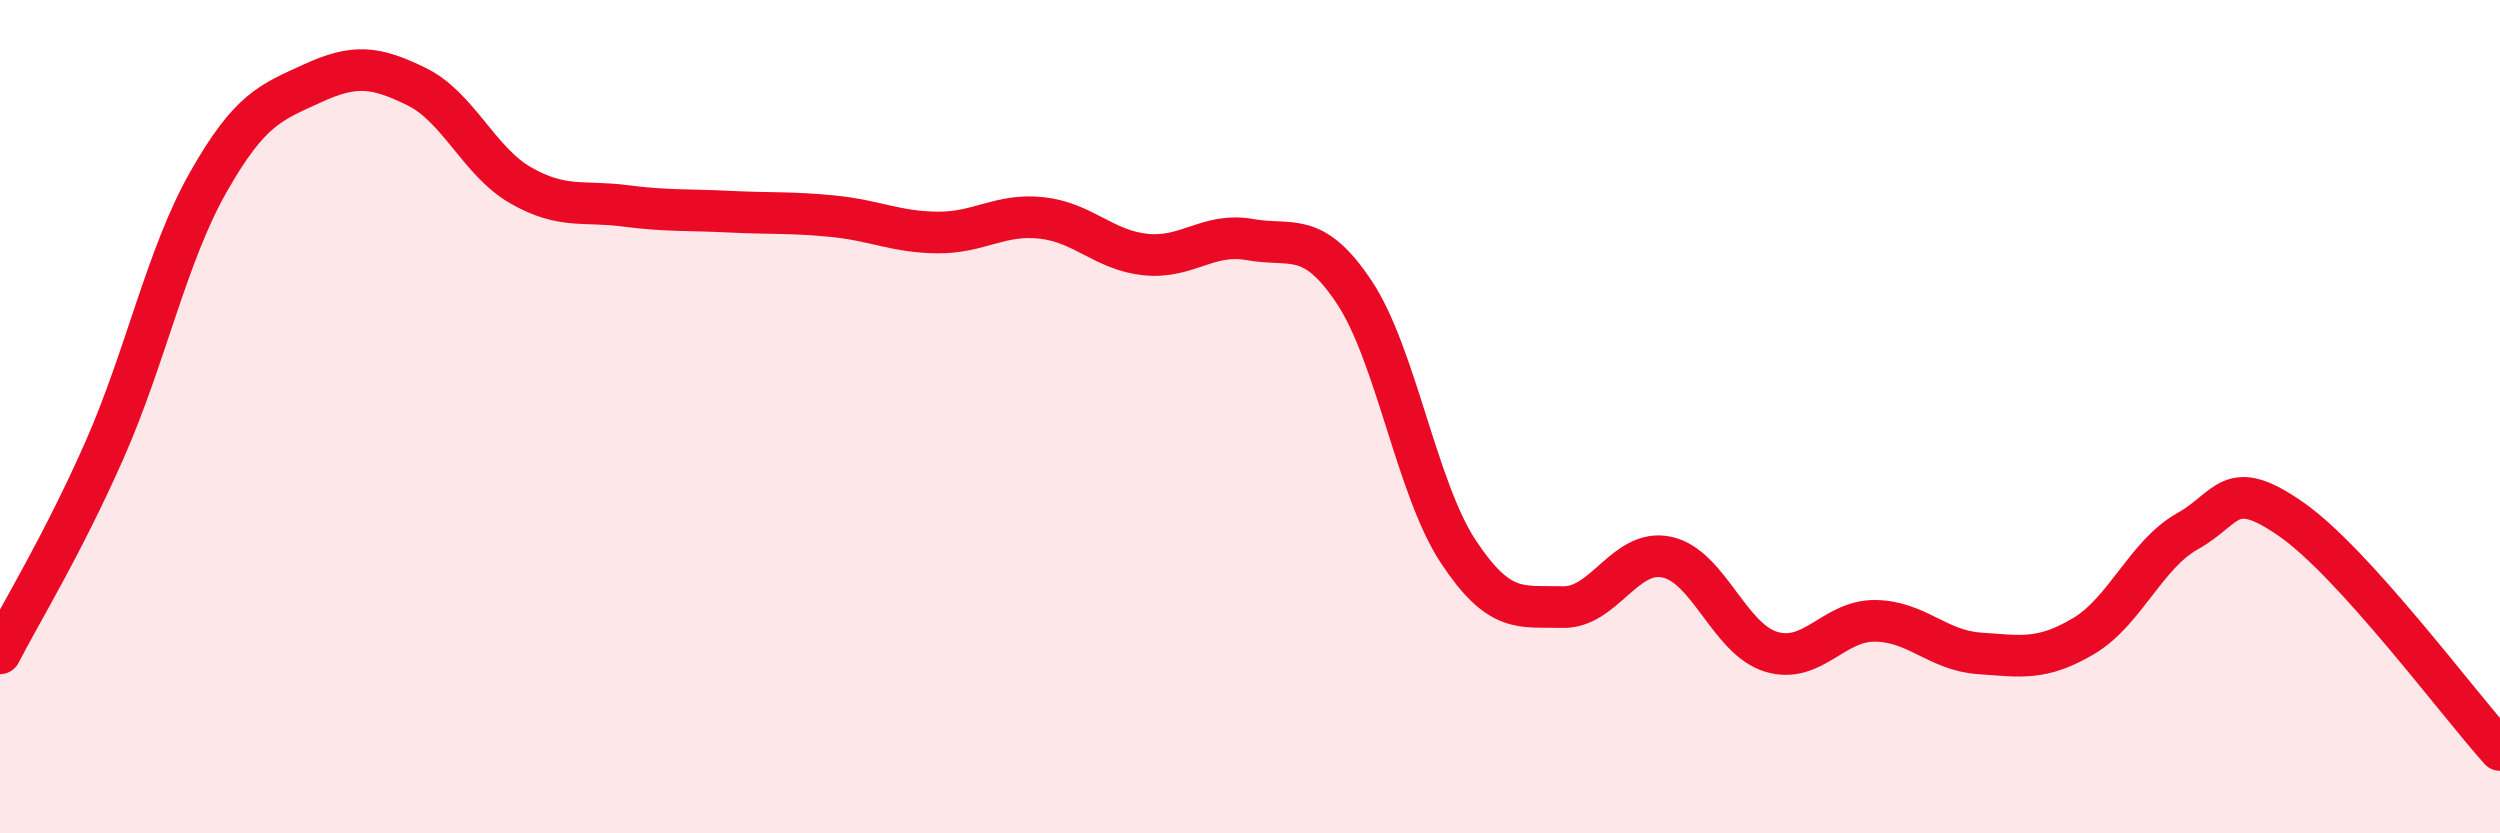
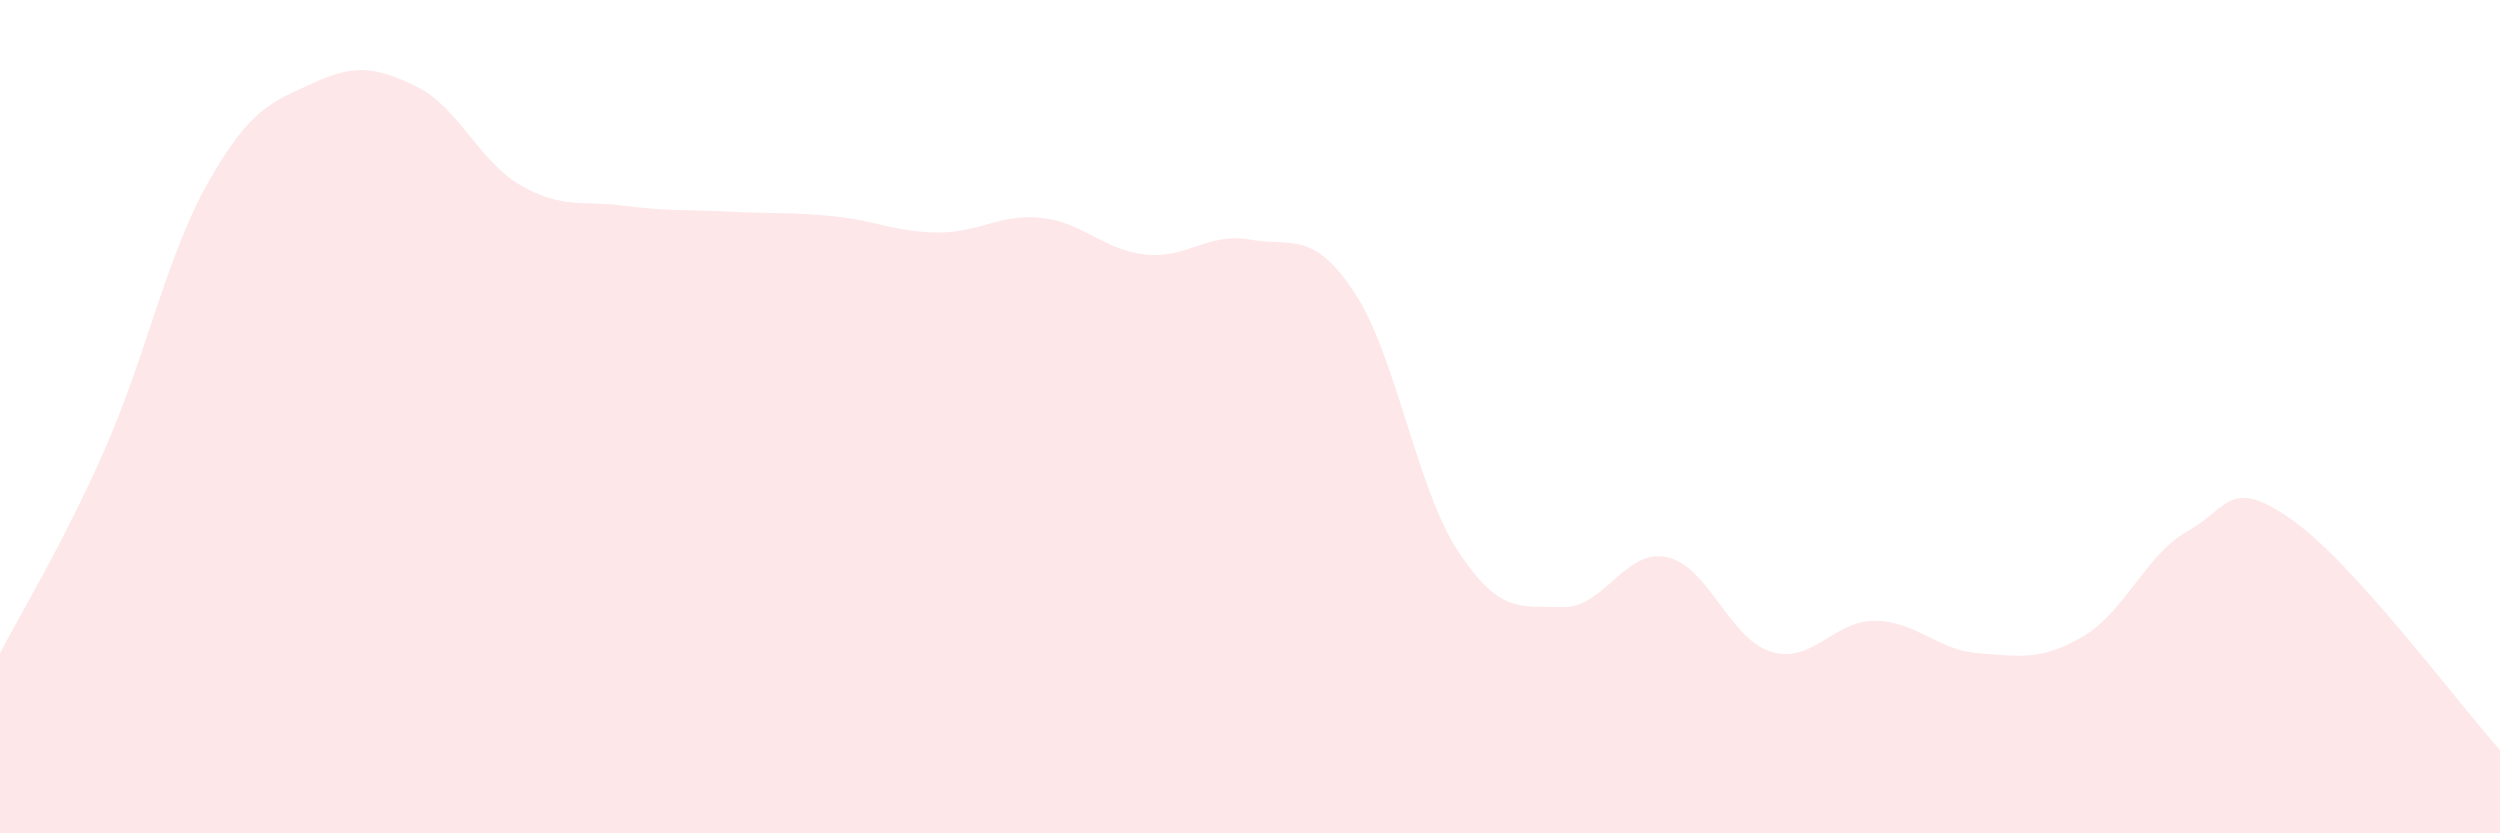
<svg xmlns="http://www.w3.org/2000/svg" width="60" height="20" viewBox="0 0 60 20">
  <path d="M 0,15.68 C 0.5,14.71 1.5,13.08 2.5,10.82 C 3.5,8.56 4,6.13 5,4.37 C 6,2.61 6.5,2.46 7.5,2 C 8.5,1.54 9,1.59 10,2.08 C 11,2.57 11.5,3.88 12.5,4.45 C 13.5,5.02 14,4.81 15,4.94 C 16,5.07 16.5,5.03 17.5,5.08 C 18.5,5.13 19,5.09 20,5.19 C 21,5.29 21.5,5.57 22.5,5.58 C 23.5,5.59 24,5.12 25,5.23 C 26,5.34 26.5,6.01 27.5,6.11 C 28.5,6.21 29,5.57 30,5.75 C 31,5.93 31.5,5.51 32.5,7.01 C 33.5,8.51 34,11.73 35,13.24 C 36,14.75 36.5,14.54 37.5,14.57 C 38.5,14.6 39,13.16 40,13.37 C 41,13.58 41.5,15.33 42.5,15.64 C 43.5,15.95 44,14.89 45,14.9 C 46,14.91 46.5,15.61 47.5,15.68 C 48.5,15.75 49,15.86 50,15.27 C 51,14.68 51.5,13.31 52.5,12.75 C 53.5,12.19 53.5,11.42 55,12.47 C 56.5,13.52 59,16.89 60,18L60 20L0 20Z" fill="#EB0A25" opacity="0.1" stroke-linecap="round" stroke-linejoin="round" />
-   <path d="M 0,15.68 C 0.5,14.71 1.5,13.08 2.5,10.82 C 3.5,8.56 4,6.13 5,4.37 C 6,2.61 6.5,2.46 7.5,2 C 8.5,1.54 9,1.59 10,2.08 C 11,2.57 11.5,3.88 12.5,4.45 C 13.5,5.02 14,4.81 15,4.94 C 16,5.07 16.5,5.03 17.5,5.08 C 18.5,5.13 19,5.09 20,5.19 C 21,5.29 21.5,5.57 22.5,5.58 C 23.5,5.59 24,5.12 25,5.23 C 26,5.34 26.5,6.01 27.5,6.11 C 28.5,6.21 29,5.57 30,5.75 C 31,5.93 31.5,5.51 32.5,7.01 C 33.5,8.51 34,11.73 35,13.24 C 36,14.75 36.5,14.54 37.5,14.57 C 38.5,14.6 39,13.16 40,13.37 C 41,13.58 41.5,15.33 42.5,15.64 C 43.5,15.95 44,14.89 45,14.9 C 46,14.91 46.5,15.61 47.5,15.68 C 48.5,15.75 49,15.86 50,15.27 C 51,14.68 51.5,13.31 52.5,12.75 C 53.5,12.19 53.5,11.42 55,12.47 C 56.5,13.52 59,16.89 60,18" stroke="#EB0A25" stroke-width="1" fill="none" stroke-linecap="round" stroke-linejoin="round" />
</svg>